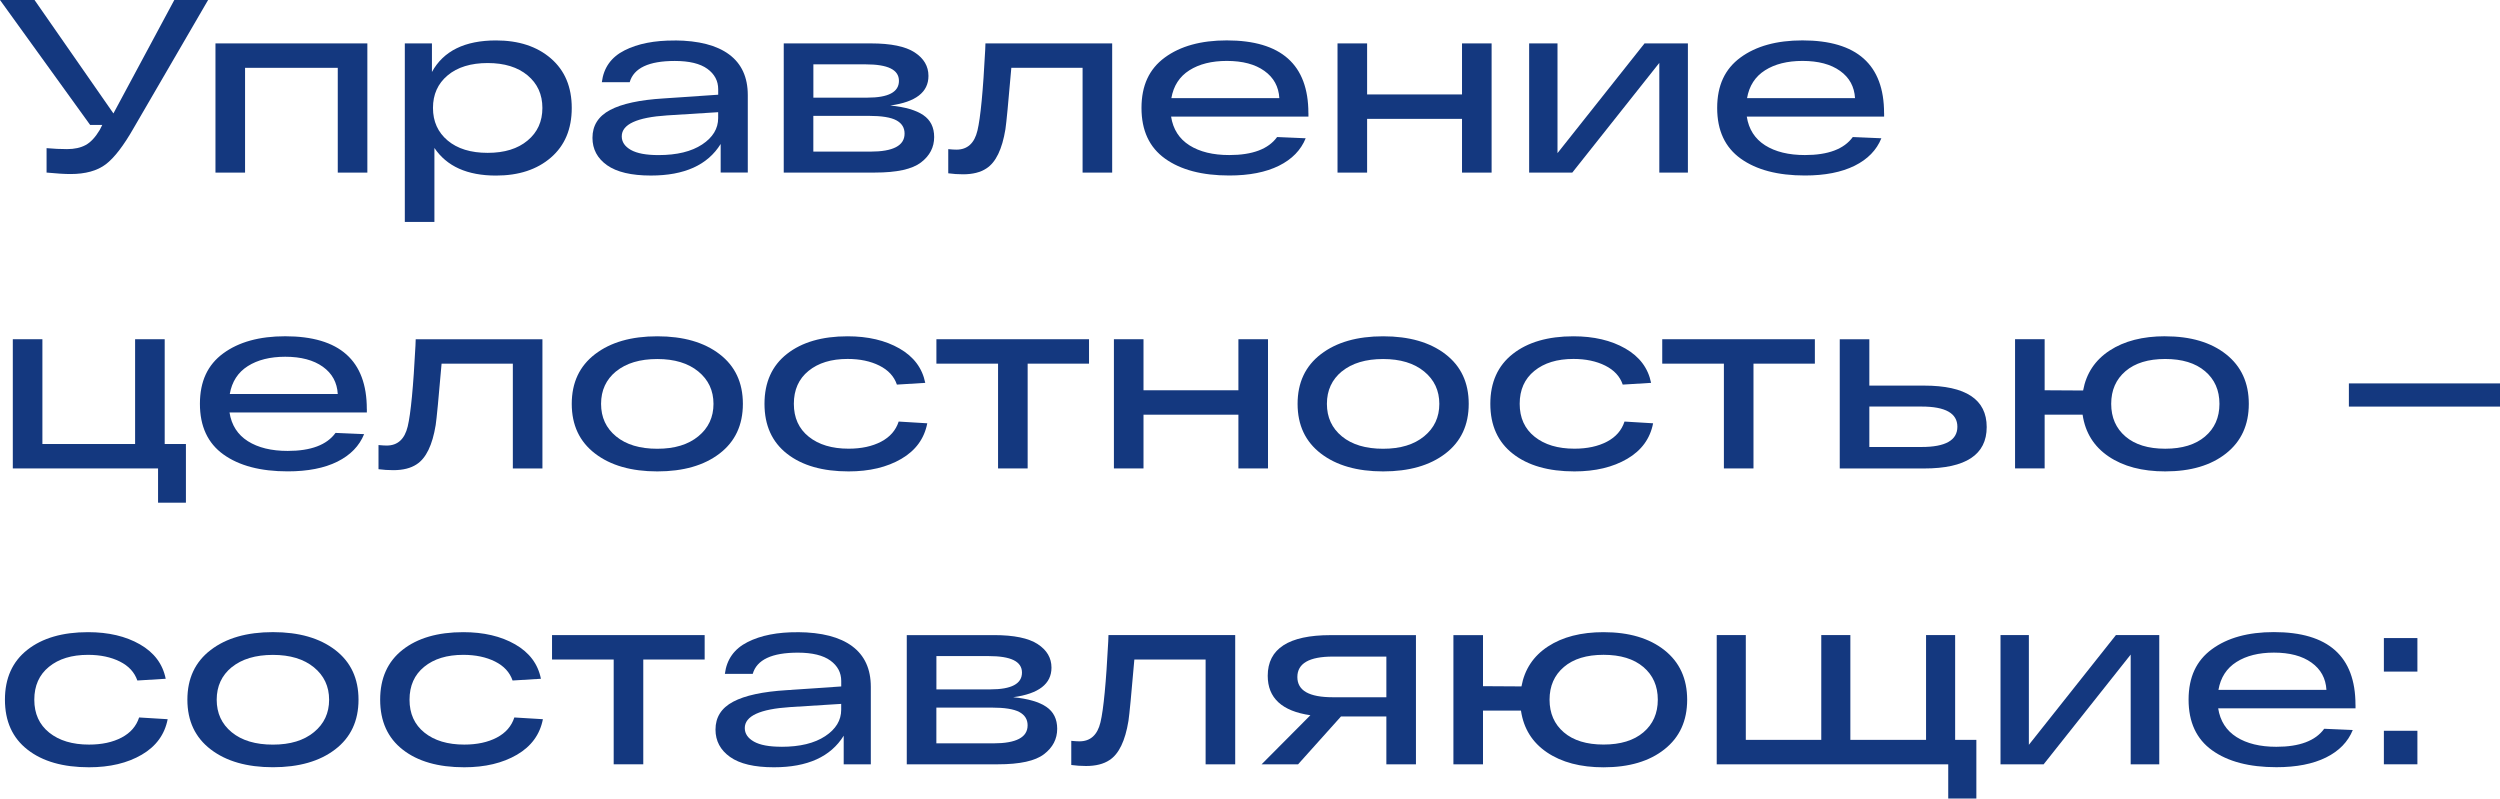
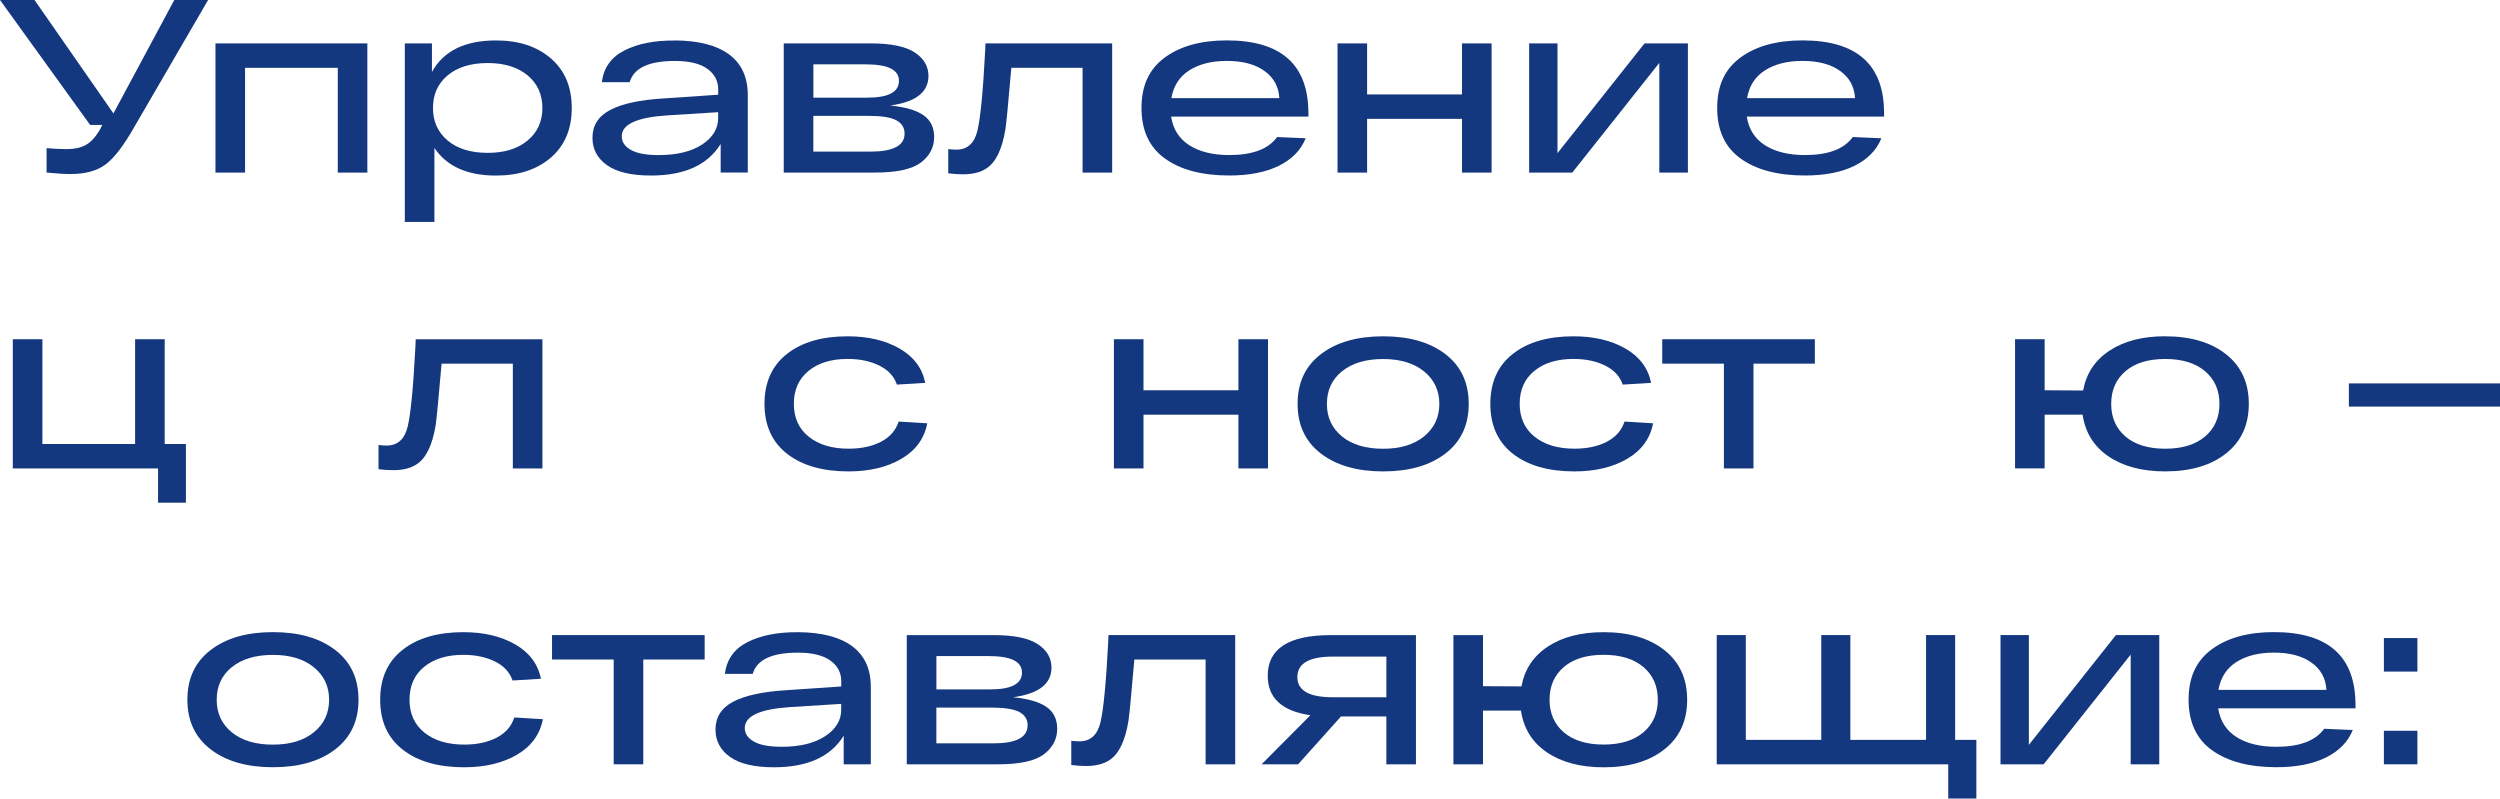
<svg xmlns="http://www.w3.org/2000/svg" id="_Слой_2" data-name="Слой 2" viewBox="0 0 648.01 206.99">
  <defs>
    <style> .cls-1 { fill: #14387f; } </style>
  </defs>
  <g id="_Слой_1-2" data-name="Слой 1">
    <g>
      <path class="cls-1" d="M45.18,0h8.76l-19.24,33.1c-2.64,4.64-5.07,7.81-7.29,9.49-2.22,1.68-5.26,2.52-9.14,2.52-1.53,0-3.6-.13-6.2-.38v-6.33c1.87.17,3.64.25,5.3.25,1.92,0,3.52-.35,4.82-1.05,1.3-.7,2.52-2.01,3.67-3.93l.64-1.28h-3.13L0,0h8.95l20.45,29.4L45.18,0Z" />
      <path class="cls-1" d="M55.85,44.73V11.25h39.37v33.49h-7.67v-27.16h-24.03v27.16h-7.67Z" />
      <path class="cls-1" d="M128.58,10.48c5.88,0,10.62,1.56,14.22,4.67,3.6,3.11,5.4,7.39,5.4,12.84s-1.8,9.74-5.4,12.85c-3.6,3.11-8.34,4.67-14.22,4.67-7.46,0-12.78-2.39-15.98-7.16v19.17h-7.67V11.25h7.03v7.41c2.98-5.45,8.52-8.18,16.62-8.18ZM126.41,39.62c4.35,0,7.8-1.06,10.35-3.2,2.56-2.13,3.83-4.94,3.83-8.44s-1.28-6.3-3.83-8.44c-2.56-2.13-6.01-3.2-10.35-3.2s-7.85,1.07-10.38,3.2c-2.54,2.13-3.8,4.94-3.8,8.44s1.27,6.31,3.8,8.44c2.53,2.13,6,3.2,10.38,3.2Z" />
      <path class="cls-1" d="M174.91,10.48c6.18.04,10.88,1.26,14.09,3.64,3.22,2.39,4.83,5.9,4.83,10.54v20.07h-7.03v-7.41c-3.37,5.45-9.39,8.18-18.08,8.18-5.07,0-8.86-.9-11.38-2.68-2.51-1.79-3.77-4.15-3.77-7.09,0-3.2,1.52-5.6,4.57-7.22s7.68-2.62,13.9-3l14.12-.96v-1.41c0-2.17-.94-3.94-2.81-5.3-1.88-1.36-4.69-2.04-8.44-2.04-6.73,0-10.63,1.83-11.69,5.5h-7.22c.47-3.75,2.43-6.5,5.88-8.24,3.45-1.75,7.8-2.6,13.04-2.56ZM170.69,40.2c4.77,0,8.54-.92,11.31-2.75s4.15-4.11,4.15-6.84v-1.53l-13.23.83c-7.84.51-11.76,2.32-11.76,5.43,0,1.45.79,2.62,2.36,3.52,1.58.89,3.96,1.34,7.16,1.34Z" />
      <path class="cls-1" d="M230.77,27.35c3.83.38,6.69,1.21,8.56,2.49,1.87,1.28,2.81,3.17,2.81,5.69,0,2.64-1.14,4.84-3.42,6.58s-6.25,2.62-11.92,2.62h-23.65V11.25h22.62c5.16,0,8.93.78,11.31,2.33,2.39,1.56,3.58,3.59,3.58,6.1,0,4.22-3.3,6.77-9.91,7.67ZM210.83,16.68v8.63h14c5.45,0,8.18-1.45,8.18-4.35s-2.88-4.28-8.63-4.28h-13.55ZM225.59,39.3c5.92,0,8.88-1.55,8.88-4.67,0-1.53-.71-2.68-2.14-3.45-1.43-.77-3.82-1.15-7.19-1.15h-14.32v9.27h14.76Z" />
      <path class="cls-1" d="M255.43,11.25h32.85v33.49h-7.67v-27.16h-18.47c-.77,8.95-1.28,14.25-1.53,15.91-.85,5.2-2.49,8.59-4.92,10.16-1.53,1.02-3.56,1.53-6.07,1.53-1.32,0-2.6-.09-3.83-.26v-6.26c.94.09,1.64.13,2.11.13,2.85,0,4.68-1.65,5.46-4.95.79-3.3,1.46-10.28,2.01-20.93.04-.72.06-1.28.06-1.66Z" />
      <path class="cls-1" d="M339.15,29.33v.89h-35.6c.51,3.28,2.1,5.76,4.76,7.45,2.66,1.68,6.1,2.52,10.32,2.52,6.01,0,10.14-1.55,12.4-4.67l7.41.32c-1.24,3.07-3.55,5.44-6.93,7.12-3.39,1.68-7.68,2.53-12.88,2.53-7.03,0-12.58-1.46-16.65-4.38-4.07-2.92-6.1-7.29-6.1-13.13s2.01-10.11,6.04-13.07c4.03-2.96,9.38-4.44,16.07-4.44,14.1,0,21.15,6.29,21.15,18.85ZM318,15.79c-3.92,0-7.16.81-9.71,2.43-2.56,1.62-4.11,4.03-4.67,7.22h27.99c-.17-2.98-1.46-5.34-3.87-7.06-2.41-1.73-5.66-2.59-9.75-2.59Z" />
      <path class="cls-1" d="M346.69,44.73V11.25h7.67v13.23h24.6v-13.23h7.67v33.49h-7.67v-13.93h-24.6v13.93h-7.67Z" />
      <path class="cls-1" d="M426.26,11.25h11.25v33.49h-7.41v-28.44l-22.56,28.44h-11.18V11.25h7.35v28.44l22.56-28.44Z" />
      <path class="cls-1" d="M488.37,29.33v.89h-35.6c.51,3.28,2.1,5.76,4.76,7.45,2.66,1.68,6.1,2.52,10.32,2.52,6.01,0,10.14-1.55,12.4-4.67l7.41.32c-1.24,3.07-3.55,5.44-6.93,7.12-3.39,1.68-7.68,2.53-12.88,2.53-7.03,0-12.58-1.46-16.65-4.38-4.07-2.92-6.1-7.29-6.1-13.13s2.01-10.11,6.04-13.07c4.03-2.96,9.38-4.44,16.07-4.44,14.1,0,21.15,6.29,21.15,18.85ZM467.22,15.79c-3.92,0-7.16.81-9.71,2.43-2.56,1.62-4.11,4.03-4.67,7.22h27.99c-.17-2.98-1.46-5.34-3.87-7.06-2.41-1.73-5.66-2.59-9.75-2.59Z" />
      <path class="cls-1" d="M3.32,121.42v-33.49h7.67v27.16h24.03v-27.16h7.67v27.16h5.5v15.21h-7.22v-8.88H3.32Z" />
-       <path class="cls-1" d="M95.09,106.02v.89h-35.6c.51,3.28,2.1,5.76,4.76,7.45,2.66,1.68,6.1,2.52,10.32,2.52,6.01,0,10.14-1.55,12.4-4.67l7.41.32c-1.24,3.07-3.55,5.44-6.93,7.13-3.39,1.68-7.68,2.52-12.88,2.52-7.03,0-12.58-1.46-16.65-4.38-4.07-2.92-6.1-7.3-6.1-13.13s2.01-10.11,6.04-13.07c4.03-2.96,9.38-4.44,16.07-4.44,14.1,0,21.15,6.29,21.15,18.85ZM73.94,92.47c-3.92,0-7.16.81-9.71,2.43-2.56,1.62-4.11,4.03-4.67,7.22h27.99c-.17-2.98-1.46-5.34-3.87-7.06-2.41-1.72-5.66-2.59-9.75-2.59Z" />
      <path class="cls-1" d="M107.75,87.94h32.85v33.49h-7.67v-27.16h-18.47c-.77,8.95-1.28,14.25-1.53,15.91-.85,5.2-2.49,8.58-4.92,10.16-1.53,1.02-3.56,1.53-6.07,1.53-1.32,0-2.6-.09-3.83-.25v-6.26c.94.09,1.64.13,2.11.13,2.85,0,4.67-1.65,5.46-4.95.79-3.3,1.46-10.28,2.01-20.93.04-.72.06-1.28.06-1.66Z" />
-       <path class="cls-1" d="M154.24,117.56c-4.03-3.09-6.04-7.38-6.04-12.88s2.01-9.79,6.04-12.88,9.4-4.63,16.14-4.63,12.11,1.54,16.14,4.63c4.03,3.09,6.04,7.38,6.04,12.88s-2.01,9.79-6.04,12.88c-4.03,3.09-9.41,4.63-16.14,4.63s-12.11-1.54-16.14-4.63ZM159.7,96.24c-2.6,2.13-3.9,4.94-3.9,8.44s1.3,6.31,3.9,8.44c2.6,2.13,6.15,3.2,10.67,3.2s8.02-1.08,10.64-3.23c2.62-2.15,3.93-4.95,3.93-8.4s-1.31-6.25-3.93-8.4c-2.62-2.15-6.17-3.23-10.64-3.23s-8.07,1.07-10.67,3.2Z" />
      <path class="cls-1" d="M240.35,109.73c-.77,3.96-3,7.03-6.71,9.2-3.71,2.17-8.27,3.26-13.68,3.26-6.73,0-12.05-1.52-15.95-4.57s-5.85-7.36-5.85-12.94,1.94-9.89,5.82-12.94c3.88-3.05,9.12-4.57,15.72-4.57,5.28,0,9.77,1.05,13.45,3.16,3.68,2.11,5.91,5.08,6.68,8.91l-7.35.45c-.72-2.13-2.24-3.77-4.54-4.92s-5.05-1.73-8.24-1.73c-4.22,0-7.59,1.03-10.13,3.1-2.54,2.07-3.8,4.91-3.8,8.53s1.29,6.47,3.87,8.53c2.58,2.07,6.02,3.1,10.32,3.1,3.32,0,6.13-.61,8.44-1.82,2.3-1.21,3.81-2.95,4.54-5.21l7.41.45Z" />
-       <path class="cls-1" d="M242.72,94.26v-6.33h39.56v6.33h-15.91v27.16h-7.67v-27.16h-15.98Z" />
      <path class="cls-1" d="M288.73,121.42v-33.49h7.67v13.23h24.6v-13.23h7.67v33.49h-7.67v-13.93h-24.6v13.93h-7.67Z" />
      <path class="cls-1" d="M342.38,117.56c-4.03-3.09-6.04-7.38-6.04-12.88s2.01-9.79,6.04-12.88c4.03-3.09,9.4-4.63,16.14-4.63s12.11,1.54,16.14,4.63,6.04,7.38,6.04,12.88-2.01,9.79-6.04,12.88c-4.03,3.09-9.41,4.63-16.14,4.63s-12.11-1.54-16.14-4.63ZM347.84,96.24c-2.6,2.13-3.9,4.94-3.9,8.44s1.3,6.31,3.9,8.44c2.6,2.13,6.16,3.2,10.67,3.2s8.02-1.08,10.64-3.23c2.62-2.15,3.93-4.95,3.93-8.4s-1.31-6.25-3.93-8.4-6.17-3.23-10.64-3.23-8.07,1.07-10.67,3.2Z" />
      <path class="cls-1" d="M428.49,109.73c-.77,3.96-3,7.03-6.71,9.2-3.71,2.17-8.27,3.26-13.68,3.26-6.73,0-12.05-1.52-15.95-4.57s-5.85-7.36-5.85-12.94,1.94-9.89,5.82-12.94c3.88-3.05,9.12-4.57,15.72-4.57,5.28,0,9.77,1.05,13.45,3.16,3.68,2.11,5.91,5.08,6.68,8.91l-7.35.45c-.72-2.13-2.24-3.77-4.54-4.92s-5.05-1.73-8.24-1.73c-4.22,0-7.59,1.03-10.13,3.1-2.54,2.07-3.8,4.91-3.8,8.53s1.29,6.47,3.87,8.53c2.58,2.07,6.02,3.1,10.32,3.1,3.32,0,6.13-.61,8.44-1.82,2.3-1.21,3.81-2.95,4.54-5.21l7.41.45Z" />
      <path class="cls-1" d="M430.86,94.26v-6.33h39.56v6.33h-15.91v27.16h-7.67v-27.16h-15.98Z" />
-       <path class="cls-1" d="M498.73,99.95c10.82,0,16.23,3.58,16.23,10.74s-5.41,10.74-16.23,10.74h-21.86v-33.49h7.67v12.01h14.19ZM498.09,115.86c6.18,0,9.27-1.75,9.27-5.24s-3.09-5.24-9.27-5.24h-13.55v10.48h13.55Z" />
      <path class="cls-1" d="M561.23,87.17c6.6,0,11.86,1.56,15.79,4.67,3.92,3.11,5.88,7.39,5.88,12.84s-1.96,9.74-5.88,12.84c-3.92,3.11-9.18,4.67-15.79,4.67-5.97,0-10.85-1.29-14.67-3.87-3.81-2.58-6.06-6.19-6.74-10.83h-9.84v13.93h-7.67v-33.49h7.67v13.23l9.97.06c.81-4.43,3.1-7.88,6.87-10.35s8.57-3.71,14.41-3.71ZM550.94,113.15c2.47,2.11,5.9,3.16,10.29,3.16s7.83-1.05,10.32-3.16c2.49-2.11,3.74-4.93,3.74-8.47s-1.25-6.36-3.74-8.47c-2.49-2.11-5.93-3.16-10.32-3.16s-7.82,1.05-10.29,3.16c-2.47,2.11-3.71,4.93-3.71,8.47s1.24,6.36,3.71,8.47Z" />
      <path class="cls-1" d="M608.84,99.38h39.17v6.01h-39.17v-6.01Z" />
-       <path class="cls-1" d="M43.46,186.42c-.77,3.96-3,7.03-6.71,9.2s-8.27,3.26-13.68,3.26c-6.73,0-12.05-1.52-15.94-4.57-3.9-3.04-5.85-7.36-5.85-12.94s1.94-9.89,5.82-12.94c3.88-3.05,9.12-4.57,15.72-4.57,5.28,0,9.77,1.05,13.45,3.16,3.68,2.11,5.91,5.08,6.68,8.92l-7.35.45c-.73-2.13-2.24-3.77-4.54-4.92-2.3-1.15-5.05-1.73-8.24-1.73-4.22,0-7.6,1.03-10.13,3.1-2.54,2.07-3.8,4.91-3.8,8.53s1.29,6.46,3.87,8.53c2.58,2.07,6.02,3.1,10.32,3.1,3.32,0,6.14-.61,8.44-1.82,2.3-1.21,3.81-2.95,4.54-5.21l7.41.45Z" />
      <path class="cls-1" d="M54.61,194.24c-4.03-3.09-6.04-7.38-6.04-12.88s2.01-9.79,6.04-12.88c4.03-3.09,9.4-4.63,16.14-4.63s12.11,1.54,16.14,4.63c4.03,3.09,6.04,7.38,6.04,12.88s-2.01,9.79-6.04,12.88c-4.03,3.09-9.41,4.63-16.14,4.63s-12.11-1.54-16.14-4.63ZM60.07,172.93c-2.6,2.13-3.9,4.94-3.9,8.44s1.3,6.31,3.9,8.44c2.6,2.13,6.16,3.2,10.67,3.2s8.02-1.08,10.64-3.23c2.62-2.15,3.93-4.95,3.93-8.4s-1.31-6.25-3.93-8.4c-2.62-2.15-6.17-3.23-10.64-3.23s-8.07,1.07-10.67,3.2Z" />
      <path class="cls-1" d="M140.72,186.42c-.77,3.96-3,7.03-6.71,9.2s-8.27,3.26-13.68,3.26c-6.73,0-12.05-1.52-15.94-4.57-3.9-3.04-5.85-7.36-5.85-12.94s1.94-9.89,5.82-12.94c3.88-3.05,9.12-4.57,15.72-4.57,5.28,0,9.77,1.05,13.45,3.16,3.68,2.11,5.91,5.08,6.68,8.92l-7.35.45c-.73-2.13-2.24-3.77-4.54-4.92-2.3-1.15-5.05-1.73-8.24-1.73-4.22,0-7.6,1.03-10.13,3.1-2.54,2.07-3.8,4.91-3.8,8.53s1.29,6.46,3.87,8.53c2.58,2.07,6.02,3.1,10.32,3.1,3.32,0,6.14-.61,8.44-1.82,2.3-1.21,3.81-2.95,4.54-5.21l7.41.45Z" />
      <path class="cls-1" d="M143.09,170.95v-6.33h39.56v6.33h-15.91v27.16h-7.67v-27.16h-15.98Z" />
      <path class="cls-1" d="M206.8,163.86c6.18.04,10.88,1.26,14.09,3.64,3.22,2.39,4.83,5.9,4.83,10.54v20.07h-7.03v-7.41c-3.37,5.45-9.39,8.18-18.08,8.18-5.07,0-8.86-.89-11.38-2.68-2.51-1.79-3.77-4.15-3.77-7.09,0-3.2,1.52-5.6,4.57-7.22,3.05-1.62,7.68-2.62,13.9-3l14.12-.96v-1.41c0-2.17-.94-3.94-2.81-5.3-1.88-1.36-4.69-2.05-8.44-2.05-6.73,0-10.63,1.83-11.69,5.5h-7.22c.47-3.75,2.43-6.5,5.88-8.24,3.45-1.75,7.8-2.6,13.04-2.56ZM202.58,193.57c4.77,0,8.54-.92,11.31-2.75s4.15-4.11,4.15-6.84v-1.53l-13.23.83c-7.84.51-11.76,2.32-11.76,5.43,0,1.45.79,2.62,2.36,3.51,1.58.9,3.96,1.34,7.16,1.34Z" />
      <path class="cls-1" d="M262.66,180.73c3.83.38,6.69,1.21,8.56,2.49,1.87,1.28,2.81,3.17,2.81,5.69,0,2.64-1.14,4.84-3.42,6.58-2.28,1.75-6.25,2.62-11.92,2.62h-23.65v-33.49h22.62c5.16,0,8.93.78,11.31,2.33,2.39,1.56,3.58,3.59,3.58,6.1,0,4.22-3.3,6.77-9.91,7.67ZM242.72,170.06v8.63h14c5.45,0,8.18-1.45,8.18-4.35s-2.88-4.28-8.63-4.28h-13.55ZM257.48,192.68c5.92,0,8.88-1.55,8.88-4.67,0-1.53-.71-2.68-2.14-3.45-1.43-.77-3.82-1.15-7.19-1.15h-14.32v9.27h14.76Z" />
      <path class="cls-1" d="M287.32,164.62h32.85v33.49h-7.67v-27.16h-18.47c-.77,8.95-1.28,14.25-1.53,15.91-.85,5.2-2.49,8.59-4.92,10.16-1.53,1.02-3.56,1.53-6.07,1.53-1.32,0-2.6-.09-3.83-.26v-6.26c.94.09,1.64.13,2.11.13,2.85,0,4.68-1.65,5.46-4.95.79-3.3,1.46-10.28,2.01-20.93.04-.72.06-1.28.06-1.66Z" />
      <path class="cls-1" d="M367.02,164.62v33.49h-7.67v-12.4h-11.76l-11.12,12.4h-9.46l12.65-12.72c-7.37-1.06-11.06-4.47-11.06-10.22,0-7.03,5.43-10.54,16.3-10.54h22.11ZM345.48,180.73h13.87v-10.54h-13.87c-6.13,0-9.2,1.77-9.2,5.3s3.07,5.24,9.2,5.24Z" />
      <path class="cls-1" d="M415.65,163.86c6.6,0,11.86,1.56,15.79,4.67,3.92,3.11,5.88,7.39,5.88,12.85s-1.96,9.74-5.88,12.84c-3.92,3.11-9.18,4.67-15.79,4.67-5.97,0-10.85-1.29-14.67-3.87-3.81-2.58-6.06-6.19-6.74-10.83h-9.84v13.93h-7.67v-33.49h7.67v13.23l9.97.06c.81-4.43,3.1-7.88,6.87-10.35,3.77-2.47,8.57-3.71,14.41-3.71ZM405.36,189.83c2.47,2.11,5.9,3.16,10.29,3.16s7.83-1.05,10.32-3.16c2.49-2.11,3.74-4.93,3.74-8.47s-1.25-6.36-3.74-8.47c-2.49-2.11-5.93-3.16-10.32-3.16s-7.82,1.05-10.29,3.16c-2.47,2.11-3.71,4.93-3.71,8.47s1.24,6.36,3.71,8.47Z" />
      <path class="cls-1" d="M444.98,198.11v-33.49h7.54v27.16h19.56v-27.16h7.54v27.16h19.62v-27.16h7.54v27.16h5.5v15.21h-7.29v-8.88h-60.01Z" />
      <path class="cls-1" d="M548.44,164.62h11.25v33.49h-7.41v-28.44l-22.56,28.44h-11.18v-33.49h7.35v28.44l22.56-28.44Z" />
      <path class="cls-1" d="M610.56,182.71v.89h-35.6c.51,3.28,2.1,5.76,4.76,7.45,2.66,1.68,6.1,2.52,10.32,2.52,6.01,0,10.14-1.55,12.4-4.67l7.41.32c-1.24,3.07-3.55,5.44-6.93,7.12-3.39,1.68-7.68,2.52-12.88,2.52-7.03,0-12.58-1.46-16.65-4.38-4.07-2.92-6.1-7.3-6.1-13.13s2.01-10.11,6.04-13.07c4.03-2.96,9.38-4.44,16.07-4.44,14.1,0,21.15,6.29,21.15,18.85ZM589.41,169.16c-3.92,0-7.16.81-9.71,2.43-2.56,1.62-4.11,4.03-4.67,7.22h27.99c-.17-2.98-1.46-5.34-3.87-7.06-2.41-1.73-5.66-2.59-9.75-2.59Z" />
      <path class="cls-1" d="M617.91,174.08v-8.69h8.69v8.69h-8.69ZM617.91,198.11v-8.69h8.69v8.69h-8.69Z" />
    </g>
  </g>
</svg>